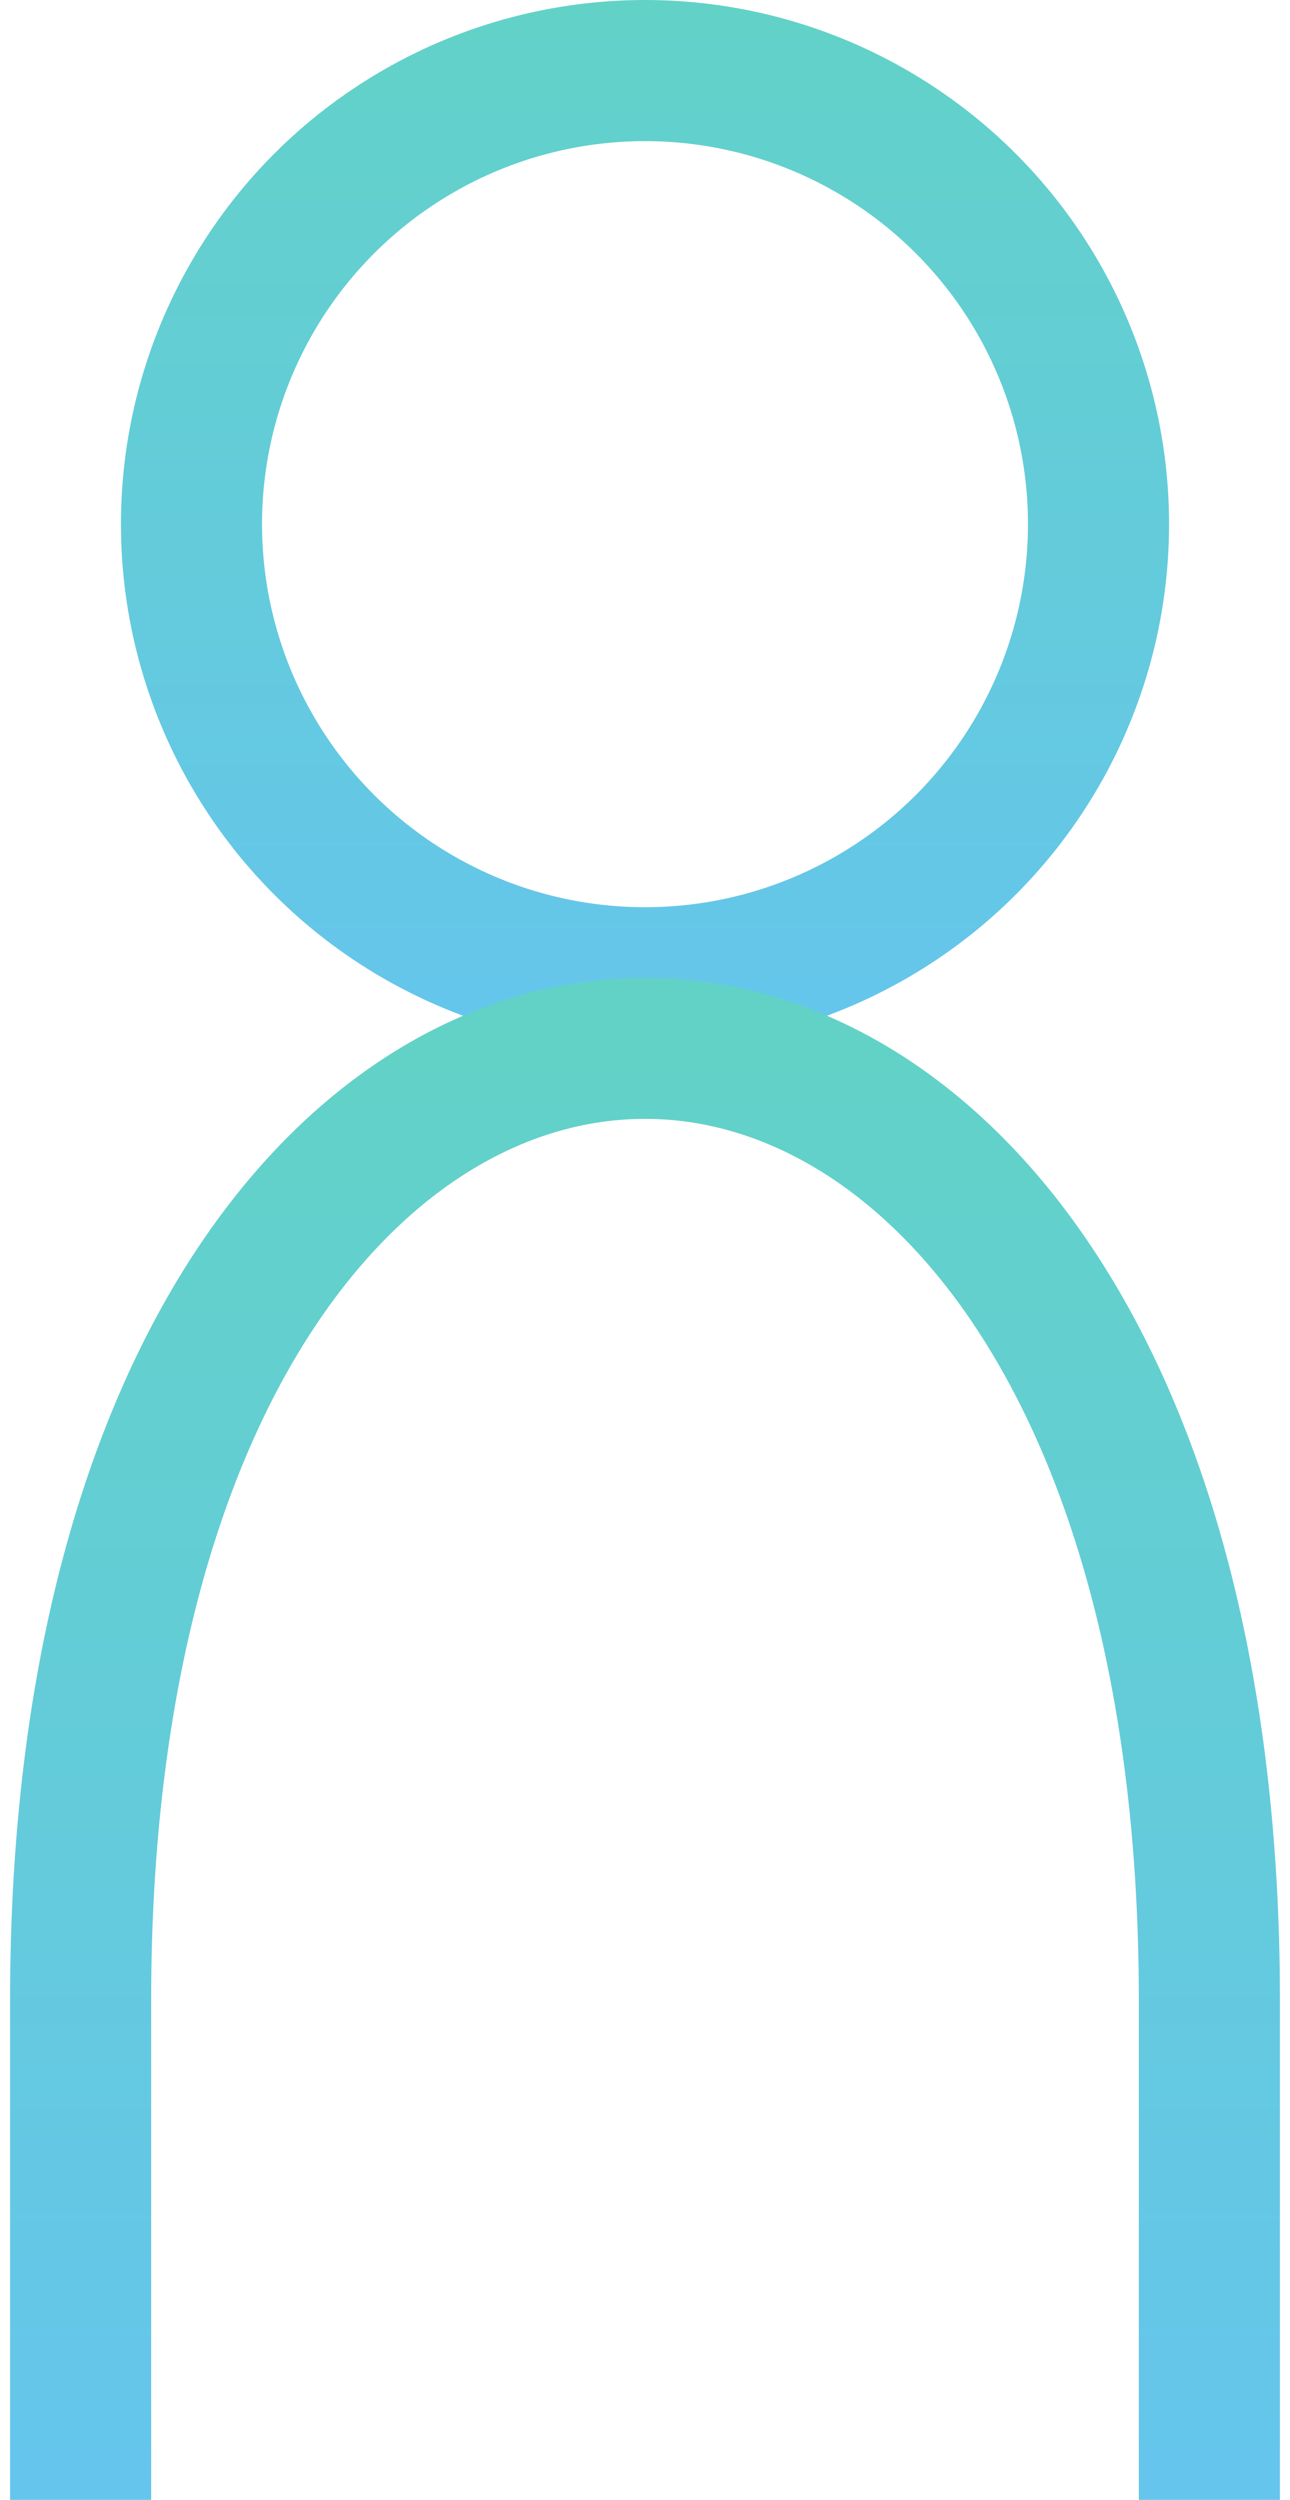
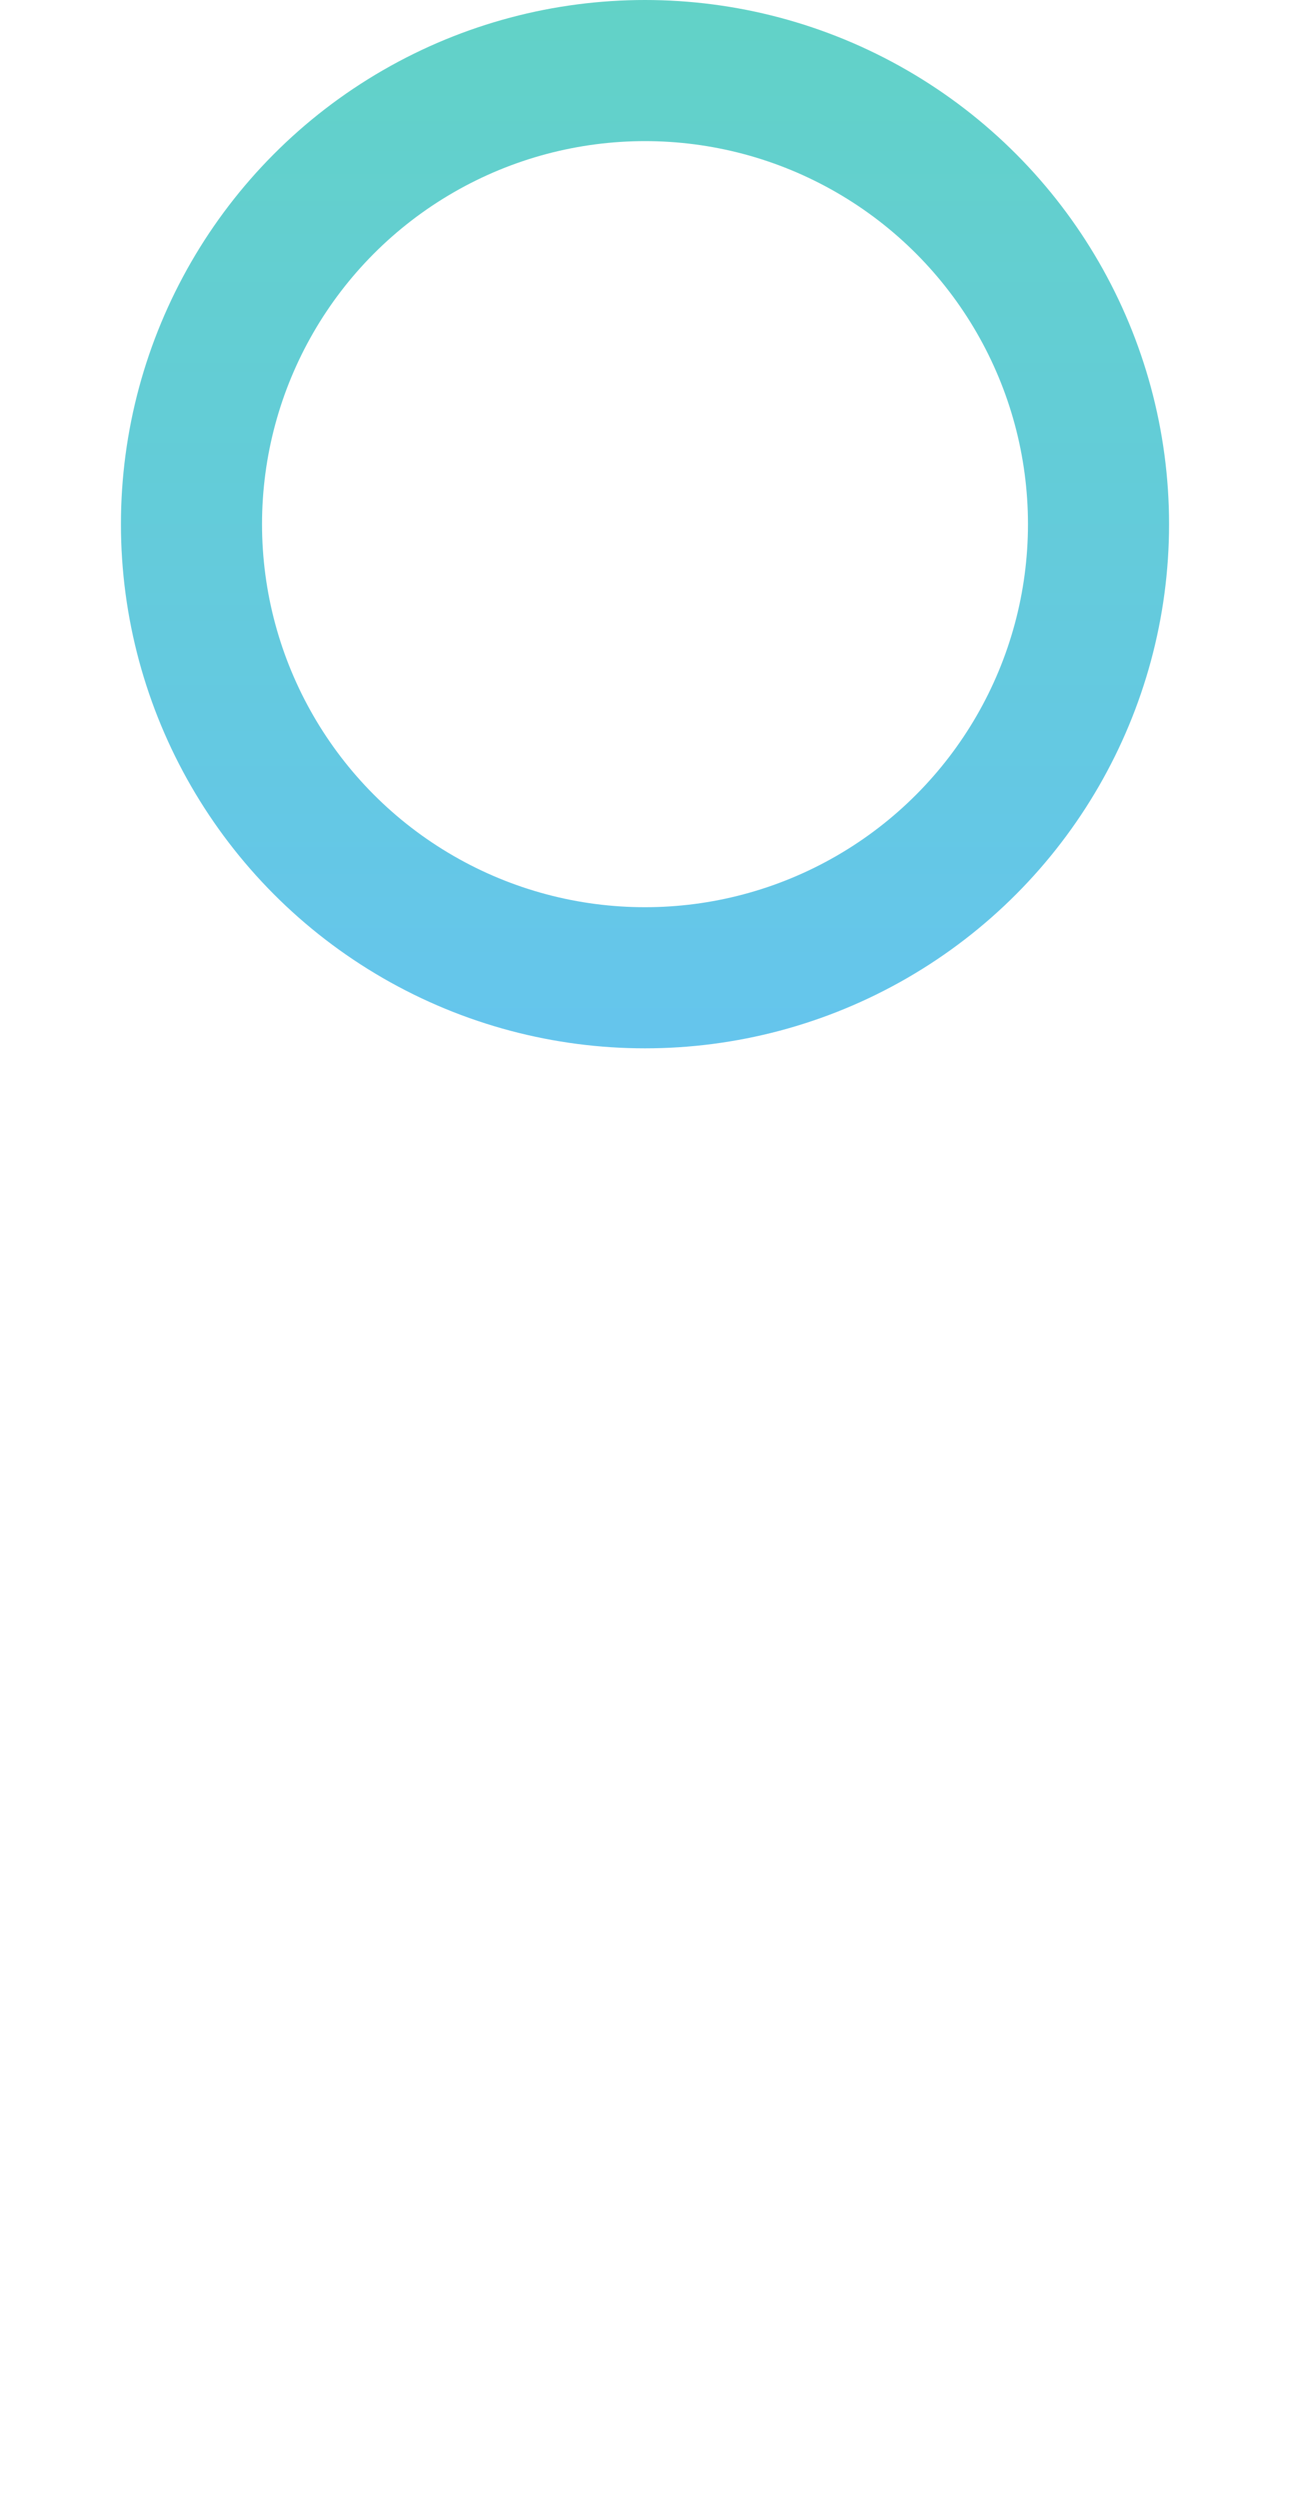
<svg xmlns="http://www.w3.org/2000/svg" width="16" height="31" viewBox="0 0 16 31" fill="none">
  <circle cx="8" cy="6.5" r="5.625" stroke="url(#paint0_linear_354_484)" stroke-width="1.75" />
-   <path d="M1 31V24.801C1 9.066 15 9.066 15 24.801V31" stroke="url(#paint1_linear_354_484)" stroke-width="1.75" />
  <defs>
    <linearGradient id="paint0_linear_354_484" x1="8" y1="0" x2="8" y2="13" gradientUnits="userSpaceOnUse">
      <stop stop-color="#62D2C7" />
      <stop offset="1" stop-color="#65C5ED" />
    </linearGradient>
    <linearGradient id="paint1_linear_354_484" x1="8" y1="13" x2="8" y2="31" gradientUnits="userSpaceOnUse">
      <stop stop-color="#62D2C7" />
      <stop offset="1" stop-color="#65C5ED" />
    </linearGradient>
  </defs>
</svg>